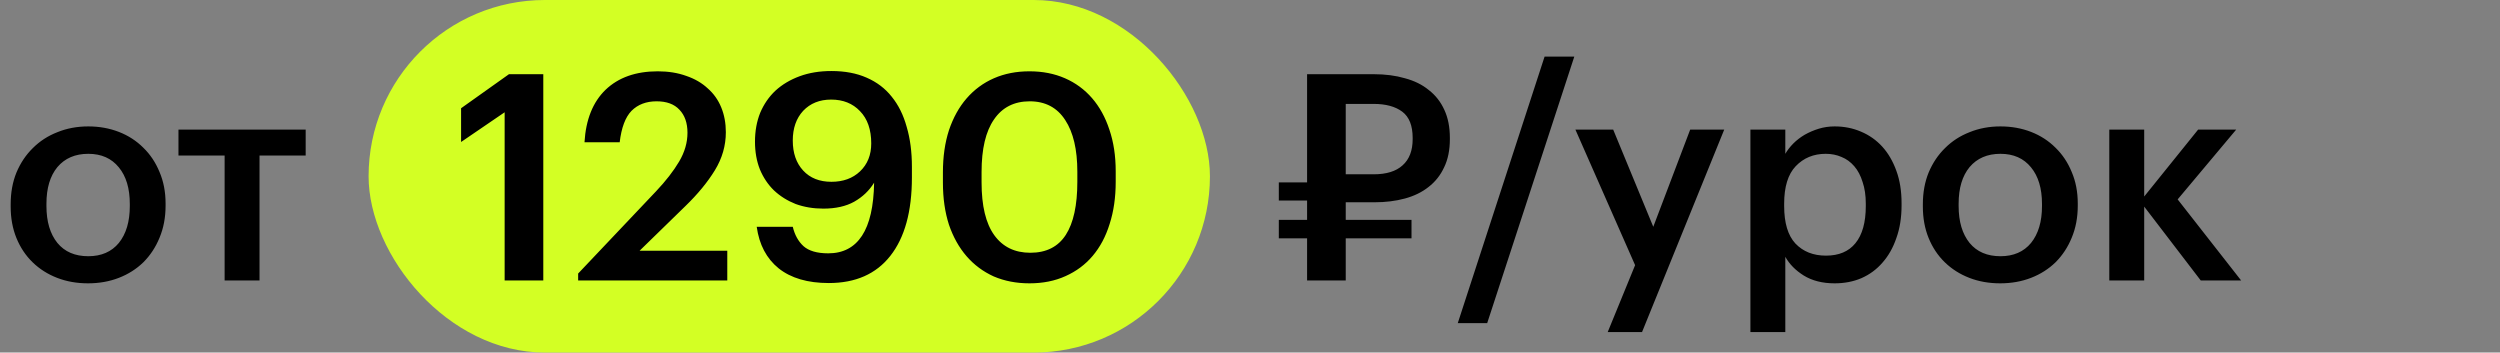
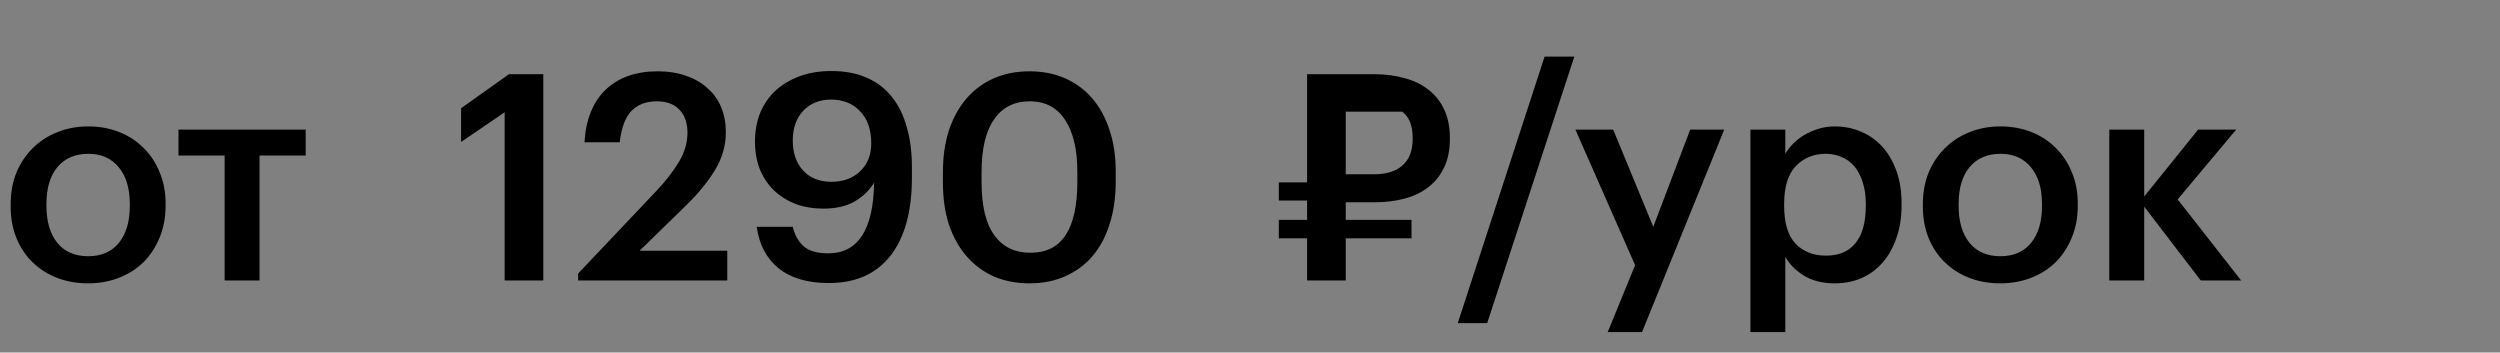
<svg xmlns="http://www.w3.org/2000/svg" width="312" height="44" viewBox="0 0 312 44" fill="none">
  <rect x="0" y="0" width="312" height="44" fill="#808080" stroke="none" />
-   <rect x="46" width="105" height="44" rx="22" fill="#D3FF24" />
-   <path d="M11.016 31.976C12.648 31.976 13.92 31.424 14.832 30.32C15.744 29.192 16.2 27.656 16.2 25.712V25.46C16.2 23.516 15.744 21.992 14.832 20.888C13.92 19.76 12.648 19.196 11.016 19.196C9.384 19.196 8.1 19.748 7.164 20.852C6.252 21.956 5.796 23.48 5.796 25.424V25.712C5.796 27.656 6.252 29.192 7.164 30.32C8.076 31.424 9.36 31.976 11.016 31.976ZM10.98 35.36C9.588 35.36 8.304 35.132 7.128 34.676C5.952 34.22 4.932 33.572 4.068 32.732C3.204 31.892 2.532 30.884 2.052 29.708C1.572 28.532 1.332 27.224 1.332 25.784V25.496C1.332 24.032 1.572 22.712 2.052 21.536C2.556 20.336 3.24 19.316 4.104 18.476C4.968 17.612 5.988 16.952 7.164 16.496C8.34 16.016 9.624 15.776 11.016 15.776C12.384 15.776 13.656 16.004 14.832 16.46C16.008 16.916 17.028 17.576 17.892 18.44C18.756 19.28 19.428 20.288 19.908 21.464C20.412 22.64 20.664 23.948 20.664 25.388V25.676C20.664 27.14 20.412 28.472 19.908 29.672C19.428 30.848 18.756 31.868 17.892 32.732C17.028 33.572 16.008 34.22 14.832 34.676C13.656 35.132 12.372 35.36 10.98 35.36ZM38.148 19.412H32.389V35H28.032V19.412H22.273V16.172H38.148V19.412ZM62.979 14.012L57.543 17.72V13.508L63.519 9.26H67.803V35H62.979V14.012ZM72.153 34.136L81.873 23.876C83.097 22.58 84.057 21.344 84.753 20.168C85.449 18.992 85.797 17.792 85.797 16.568C85.797 15.344 85.461 14.384 84.789 13.688C84.141 12.992 83.193 12.644 81.945 12.644C80.649 12.644 79.605 13.04 78.813 13.832C78.045 14.624 77.553 15.932 77.337 17.756H72.945C73.113 14.924 73.989 12.74 75.573 11.204C77.181 9.668 79.353 8.9 82.089 8.9C83.409 8.9 84.597 9.092 85.653 9.476C86.709 9.836 87.597 10.352 88.317 11.024C89.061 11.672 89.625 12.464 90.009 13.4C90.393 14.336 90.585 15.368 90.585 16.496C90.585 18.176 90.129 19.76 89.217 21.248C88.305 22.736 87.081 24.224 85.545 25.712L79.821 31.292H90.765V35H72.153V34.136ZM103.438 35.324C100.798 35.324 98.71 34.712 97.174 33.488C95.662 32.264 94.75 30.536 94.438 28.304H98.938C99.178 29.312 99.622 30.116 100.27 30.716C100.942 31.316 101.974 31.616 103.366 31.616C105.214 31.616 106.618 30.884 107.578 29.42C108.538 27.956 109.042 25.748 109.09 22.796C108.49 23.78 107.662 24.572 106.606 25.172C105.574 25.748 104.29 26.036 102.754 26.036C101.506 26.036 100.354 25.844 99.298 25.46C98.266 25.052 97.366 24.488 96.598 23.768C95.854 23.048 95.266 22.172 94.834 21.14C94.426 20.108 94.222 18.956 94.222 17.684C94.222 16.364 94.438 15.164 94.87 14.084C95.326 13.004 95.962 12.08 96.778 11.312C97.618 10.544 98.626 9.944 99.802 9.512C100.978 9.08 102.298 8.864 103.762 8.864C105.442 8.864 106.906 9.14 108.154 9.692C109.426 10.244 110.47 11.036 111.286 12.068C112.126 13.1 112.75 14.36 113.158 15.848C113.59 17.312 113.806 18.968 113.806 20.816V22.148C113.806 26.396 112.906 29.66 111.106 31.94C109.33 34.196 106.774 35.324 103.438 35.324ZM103.762 22.688C105.226 22.688 106.414 22.256 107.326 21.392C108.262 20.504 108.73 19.34 108.73 17.9C108.73 16.172 108.262 14.828 107.326 13.868C106.414 12.908 105.214 12.428 103.726 12.428C102.286 12.428 101.122 12.896 100.234 13.832C99.37 14.768 98.938 16.004 98.938 17.54C98.938 19.1 99.37 20.348 100.234 21.284C101.098 22.22 102.274 22.688 103.762 22.688ZM128.584 31.544C130.576 31.544 132.052 30.8 133.012 29.312C133.972 27.824 134.452 25.616 134.452 22.688V21.428C134.452 18.668 133.948 16.52 132.94 14.984C131.932 13.424 130.456 12.644 128.512 12.644C126.568 12.644 125.08 13.4 124.048 14.912C123.016 16.4 122.5 18.584 122.5 21.464V22.76C122.5 25.688 123.028 27.884 124.084 29.348C125.14 30.812 126.64 31.544 128.584 31.544ZM128.476 35.36C126.844 35.36 125.356 35.072 124.012 34.496C122.692 33.896 121.564 33.056 120.628 31.976C119.692 30.896 118.96 29.588 118.432 28.052C117.928 26.492 117.676 24.74 117.676 22.796V21.5C117.676 19.556 117.928 17.804 118.432 16.244C118.96 14.684 119.692 13.364 120.628 12.284C121.588 11.18 122.728 10.34 124.048 9.764C125.368 9.188 126.844 8.9 128.476 8.9C130.108 8.9 131.584 9.188 132.904 9.764C134.224 10.34 135.352 11.168 136.288 12.248C137.224 13.328 137.944 14.636 138.448 16.172C138.976 17.708 139.24 19.448 139.24 21.392V22.688C139.24 24.632 138.988 26.384 138.484 27.944C138.004 29.504 137.296 30.836 136.36 31.94C135.448 33.02 134.32 33.86 132.976 34.46C131.656 35.06 130.156 35.36 128.476 35.36ZM171.44 21.752C173.024 21.752 174.224 21.38 175.04 20.636C175.88 19.892 176.3 18.8 176.3 17.36V17.216C176.3 15.68 175.868 14.588 175.004 13.94C174.14 13.292 172.952 12.968 171.44 12.968H167.948V21.752H171.44ZM167.948 29.744V35H163.124V29.744H159.596V27.44H163.124V25.028H159.596V22.76H163.124V9.26H171.44C172.88 9.26 174.176 9.428 175.328 9.764C176.504 10.076 177.5 10.568 178.316 11.24C179.156 11.888 179.804 12.716 180.26 13.724C180.716 14.708 180.944 15.872 180.944 17.216V17.36C180.944 18.728 180.704 19.904 180.224 20.888C179.768 21.872 179.12 22.688 178.28 23.336C177.464 23.984 176.48 24.464 175.328 24.776C174.176 25.088 172.916 25.244 171.548 25.244H167.948V27.44H176.156V29.744H167.948ZM192.765 7.064H196.473L185.601 40.328H181.929L192.765 7.064ZM204.061 33.092L196.609 16.172H201.325L206.329 28.304L210.937 16.172H215.185L204.925 41.444H200.641L204.061 33.092ZM218.451 16.172H222.807V19.196C223.071 18.74 223.407 18.308 223.815 17.9C224.223 17.492 224.691 17.132 225.219 16.82C225.771 16.508 226.359 16.256 226.983 16.064C227.607 15.872 228.267 15.776 228.963 15.776C230.139 15.776 231.231 15.992 232.239 16.424C233.271 16.856 234.159 17.48 234.903 18.296C235.647 19.112 236.235 20.12 236.667 21.32C237.099 22.496 237.315 23.84 237.315 25.352V25.64C237.315 27.152 237.099 28.508 236.667 29.708C236.259 30.908 235.683 31.928 234.939 32.768C234.219 33.608 233.343 34.256 232.311 34.712C231.303 35.144 230.187 35.36 228.963 35.36C227.451 35.36 226.167 35.036 225.111 34.388C224.079 33.74 223.311 32.96 222.807 32.048V41.444H218.451V16.172ZM227.883 31.904C229.491 31.904 230.715 31.388 231.555 30.356C232.419 29.3 232.851 27.752 232.851 25.712V25.424C232.851 24.392 232.719 23.492 232.455 22.724C232.215 21.932 231.867 21.272 231.411 20.744C230.955 20.216 230.427 19.832 229.827 19.592C229.227 19.328 228.567 19.196 227.847 19.196C226.335 19.196 225.087 19.712 224.103 20.744C223.143 21.752 222.663 23.312 222.663 25.424V25.712C222.663 27.824 223.131 29.384 224.067 30.392C225.027 31.4 226.299 31.904 227.883 31.904ZM249.657 31.976C251.289 31.976 252.561 31.424 253.473 30.32C254.385 29.192 254.841 27.656 254.841 25.712V25.46C254.841 23.516 254.385 21.992 253.473 20.888C252.561 19.76 251.289 19.196 249.657 19.196C248.025 19.196 246.741 19.748 245.805 20.852C244.893 21.956 244.437 23.48 244.437 25.424V25.712C244.437 27.656 244.893 29.192 245.805 30.32C246.717 31.424 248.001 31.976 249.657 31.976ZM249.621 35.36C248.229 35.36 246.945 35.132 245.769 34.676C244.593 34.22 243.573 33.572 242.709 32.732C241.845 31.892 241.173 30.884 240.693 29.708C240.213 28.532 239.973 27.224 239.973 25.784V25.496C239.973 24.032 240.213 22.712 240.693 21.536C241.197 20.336 241.881 19.316 242.745 18.476C243.609 17.612 244.629 16.952 245.805 16.496C246.981 16.016 248.265 15.776 249.657 15.776C251.025 15.776 252.297 16.004 253.473 16.46C254.649 16.916 255.669 17.576 256.533 18.44C257.397 19.28 258.069 20.288 258.549 21.464C259.053 22.64 259.305 23.948 259.305 25.388V25.676C259.305 27.14 259.053 28.472 258.549 29.672C258.069 30.848 257.397 31.868 256.533 32.732C255.669 33.572 254.649 34.22 253.473 34.676C252.297 35.132 251.013 35.36 249.621 35.36ZM267.596 25.784V35H263.24V16.172H267.596V24.524L274.328 16.172H279.08L271.772 24.884L279.692 35H274.652L267.596 25.784Z" fill="black" />
+   <path d="M11.016 31.976C12.648 31.976 13.92 31.424 14.832 30.32C15.744 29.192 16.2 27.656 16.2 25.712V25.46C16.2 23.516 15.744 21.992 14.832 20.888C13.92 19.76 12.648 19.196 11.016 19.196C9.384 19.196 8.1 19.748 7.164 20.852C6.252 21.956 5.796 23.48 5.796 25.424V25.712C5.796 27.656 6.252 29.192 7.164 30.32C8.076 31.424 9.36 31.976 11.016 31.976ZM10.98 35.36C9.588 35.36 8.304 35.132 7.128 34.676C5.952 34.22 4.932 33.572 4.068 32.732C3.204 31.892 2.532 30.884 2.052 29.708C1.572 28.532 1.332 27.224 1.332 25.784V25.496C1.332 24.032 1.572 22.712 2.052 21.536C2.556 20.336 3.24 19.316 4.104 18.476C4.968 17.612 5.988 16.952 7.164 16.496C8.34 16.016 9.624 15.776 11.016 15.776C12.384 15.776 13.656 16.004 14.832 16.46C16.008 16.916 17.028 17.576 17.892 18.44C18.756 19.28 19.428 20.288 19.908 21.464C20.412 22.64 20.664 23.948 20.664 25.388V25.676C20.664 27.14 20.412 28.472 19.908 29.672C19.428 30.848 18.756 31.868 17.892 32.732C17.028 33.572 16.008 34.22 14.832 34.676C13.656 35.132 12.372 35.36 10.98 35.36ZM38.148 19.412H32.389V35H28.032V19.412H22.273V16.172H38.148V19.412ZM62.979 14.012L57.543 17.72V13.508L63.519 9.26H67.803V35H62.979V14.012ZM72.153 34.136L81.873 23.876C83.097 22.58 84.057 21.344 84.753 20.168C85.449 18.992 85.797 17.792 85.797 16.568C85.797 15.344 85.461 14.384 84.789 13.688C84.141 12.992 83.193 12.644 81.945 12.644C80.649 12.644 79.605 13.04 78.813 13.832C78.045 14.624 77.553 15.932 77.337 17.756H72.945C73.113 14.924 73.989 12.74 75.573 11.204C77.181 9.668 79.353 8.9 82.089 8.9C83.409 8.9 84.597 9.092 85.653 9.476C86.709 9.836 87.597 10.352 88.317 11.024C89.061 11.672 89.625 12.464 90.009 13.4C90.393 14.336 90.585 15.368 90.585 16.496C90.585 18.176 90.129 19.76 89.217 21.248C88.305 22.736 87.081 24.224 85.545 25.712L79.821 31.292H90.765V35H72.153V34.136ZM103.438 35.324C100.798 35.324 98.71 34.712 97.174 33.488C95.662 32.264 94.75 30.536 94.438 28.304H98.938C99.178 29.312 99.622 30.116 100.27 30.716C100.942 31.316 101.974 31.616 103.366 31.616C105.214 31.616 106.618 30.884 107.578 29.42C108.538 27.956 109.042 25.748 109.09 22.796C108.49 23.78 107.662 24.572 106.606 25.172C105.574 25.748 104.29 26.036 102.754 26.036C101.506 26.036 100.354 25.844 99.298 25.46C98.266 25.052 97.366 24.488 96.598 23.768C95.854 23.048 95.266 22.172 94.834 21.14C94.426 20.108 94.222 18.956 94.222 17.684C94.222 16.364 94.438 15.164 94.87 14.084C95.326 13.004 95.962 12.08 96.778 11.312C97.618 10.544 98.626 9.944 99.802 9.512C100.978 9.08 102.298 8.864 103.762 8.864C105.442 8.864 106.906 9.14 108.154 9.692C109.426 10.244 110.47 11.036 111.286 12.068C112.126 13.1 112.75 14.36 113.158 15.848C113.59 17.312 113.806 18.968 113.806 20.816V22.148C113.806 26.396 112.906 29.66 111.106 31.94C109.33 34.196 106.774 35.324 103.438 35.324ZM103.762 22.688C105.226 22.688 106.414 22.256 107.326 21.392C108.262 20.504 108.73 19.34 108.73 17.9C108.73 16.172 108.262 14.828 107.326 13.868C106.414 12.908 105.214 12.428 103.726 12.428C102.286 12.428 101.122 12.896 100.234 13.832C99.37 14.768 98.938 16.004 98.938 17.54C98.938 19.1 99.37 20.348 100.234 21.284C101.098 22.22 102.274 22.688 103.762 22.688ZM128.584 31.544C130.576 31.544 132.052 30.8 133.012 29.312C133.972 27.824 134.452 25.616 134.452 22.688V21.428C134.452 18.668 133.948 16.52 132.94 14.984C131.932 13.424 130.456 12.644 128.512 12.644C126.568 12.644 125.08 13.4 124.048 14.912C123.016 16.4 122.5 18.584 122.5 21.464V22.76C122.5 25.688 123.028 27.884 124.084 29.348C125.14 30.812 126.64 31.544 128.584 31.544ZM128.476 35.36C126.844 35.36 125.356 35.072 124.012 34.496C122.692 33.896 121.564 33.056 120.628 31.976C119.692 30.896 118.96 29.588 118.432 28.052C117.928 26.492 117.676 24.74 117.676 22.796V21.5C117.676 19.556 117.928 17.804 118.432 16.244C118.96 14.684 119.692 13.364 120.628 12.284C121.588 11.18 122.728 10.34 124.048 9.764C125.368 9.188 126.844 8.9 128.476 8.9C130.108 8.9 131.584 9.188 132.904 9.764C134.224 10.34 135.352 11.168 136.288 12.248C137.224 13.328 137.944 14.636 138.448 16.172C138.976 17.708 139.24 19.448 139.24 21.392V22.688C139.24 24.632 138.988 26.384 138.484 27.944C138.004 29.504 137.296 30.836 136.36 31.94C135.448 33.02 134.32 33.86 132.976 34.46C131.656 35.06 130.156 35.36 128.476 35.36ZM171.44 21.752C173.024 21.752 174.224 21.38 175.04 20.636C175.88 19.892 176.3 18.8 176.3 17.36V17.216C176.3 15.68 175.868 14.588 175.004 13.94H167.948V21.752H171.44ZM167.948 29.744V35H163.124V29.744H159.596V27.44H163.124V25.028H159.596V22.76H163.124V9.26H171.44C172.88 9.26 174.176 9.428 175.328 9.764C176.504 10.076 177.5 10.568 178.316 11.24C179.156 11.888 179.804 12.716 180.26 13.724C180.716 14.708 180.944 15.872 180.944 17.216V17.36C180.944 18.728 180.704 19.904 180.224 20.888C179.768 21.872 179.12 22.688 178.28 23.336C177.464 23.984 176.48 24.464 175.328 24.776C174.176 25.088 172.916 25.244 171.548 25.244H167.948V27.44H176.156V29.744H167.948ZM192.765 7.064H196.473L185.601 40.328H181.929L192.765 7.064ZM204.061 33.092L196.609 16.172H201.325L206.329 28.304L210.937 16.172H215.185L204.925 41.444H200.641L204.061 33.092ZM218.451 16.172H222.807V19.196C223.071 18.74 223.407 18.308 223.815 17.9C224.223 17.492 224.691 17.132 225.219 16.82C225.771 16.508 226.359 16.256 226.983 16.064C227.607 15.872 228.267 15.776 228.963 15.776C230.139 15.776 231.231 15.992 232.239 16.424C233.271 16.856 234.159 17.48 234.903 18.296C235.647 19.112 236.235 20.12 236.667 21.32C237.099 22.496 237.315 23.84 237.315 25.352V25.64C237.315 27.152 237.099 28.508 236.667 29.708C236.259 30.908 235.683 31.928 234.939 32.768C234.219 33.608 233.343 34.256 232.311 34.712C231.303 35.144 230.187 35.36 228.963 35.36C227.451 35.36 226.167 35.036 225.111 34.388C224.079 33.74 223.311 32.96 222.807 32.048V41.444H218.451V16.172ZM227.883 31.904C229.491 31.904 230.715 31.388 231.555 30.356C232.419 29.3 232.851 27.752 232.851 25.712V25.424C232.851 24.392 232.719 23.492 232.455 22.724C232.215 21.932 231.867 21.272 231.411 20.744C230.955 20.216 230.427 19.832 229.827 19.592C229.227 19.328 228.567 19.196 227.847 19.196C226.335 19.196 225.087 19.712 224.103 20.744C223.143 21.752 222.663 23.312 222.663 25.424V25.712C222.663 27.824 223.131 29.384 224.067 30.392C225.027 31.4 226.299 31.904 227.883 31.904ZM249.657 31.976C251.289 31.976 252.561 31.424 253.473 30.32C254.385 29.192 254.841 27.656 254.841 25.712V25.46C254.841 23.516 254.385 21.992 253.473 20.888C252.561 19.76 251.289 19.196 249.657 19.196C248.025 19.196 246.741 19.748 245.805 20.852C244.893 21.956 244.437 23.48 244.437 25.424V25.712C244.437 27.656 244.893 29.192 245.805 30.32C246.717 31.424 248.001 31.976 249.657 31.976ZM249.621 35.36C248.229 35.36 246.945 35.132 245.769 34.676C244.593 34.22 243.573 33.572 242.709 32.732C241.845 31.892 241.173 30.884 240.693 29.708C240.213 28.532 239.973 27.224 239.973 25.784V25.496C239.973 24.032 240.213 22.712 240.693 21.536C241.197 20.336 241.881 19.316 242.745 18.476C243.609 17.612 244.629 16.952 245.805 16.496C246.981 16.016 248.265 15.776 249.657 15.776C251.025 15.776 252.297 16.004 253.473 16.46C254.649 16.916 255.669 17.576 256.533 18.44C257.397 19.28 258.069 20.288 258.549 21.464C259.053 22.64 259.305 23.948 259.305 25.388V25.676C259.305 27.14 259.053 28.472 258.549 29.672C258.069 30.848 257.397 31.868 256.533 32.732C255.669 33.572 254.649 34.22 253.473 34.676C252.297 35.132 251.013 35.36 249.621 35.36ZM267.596 25.784V35H263.24V16.172H267.596V24.524L274.328 16.172H279.08L271.772 24.884L279.692 35H274.652L267.596 25.784Z" fill="black" />
</svg>